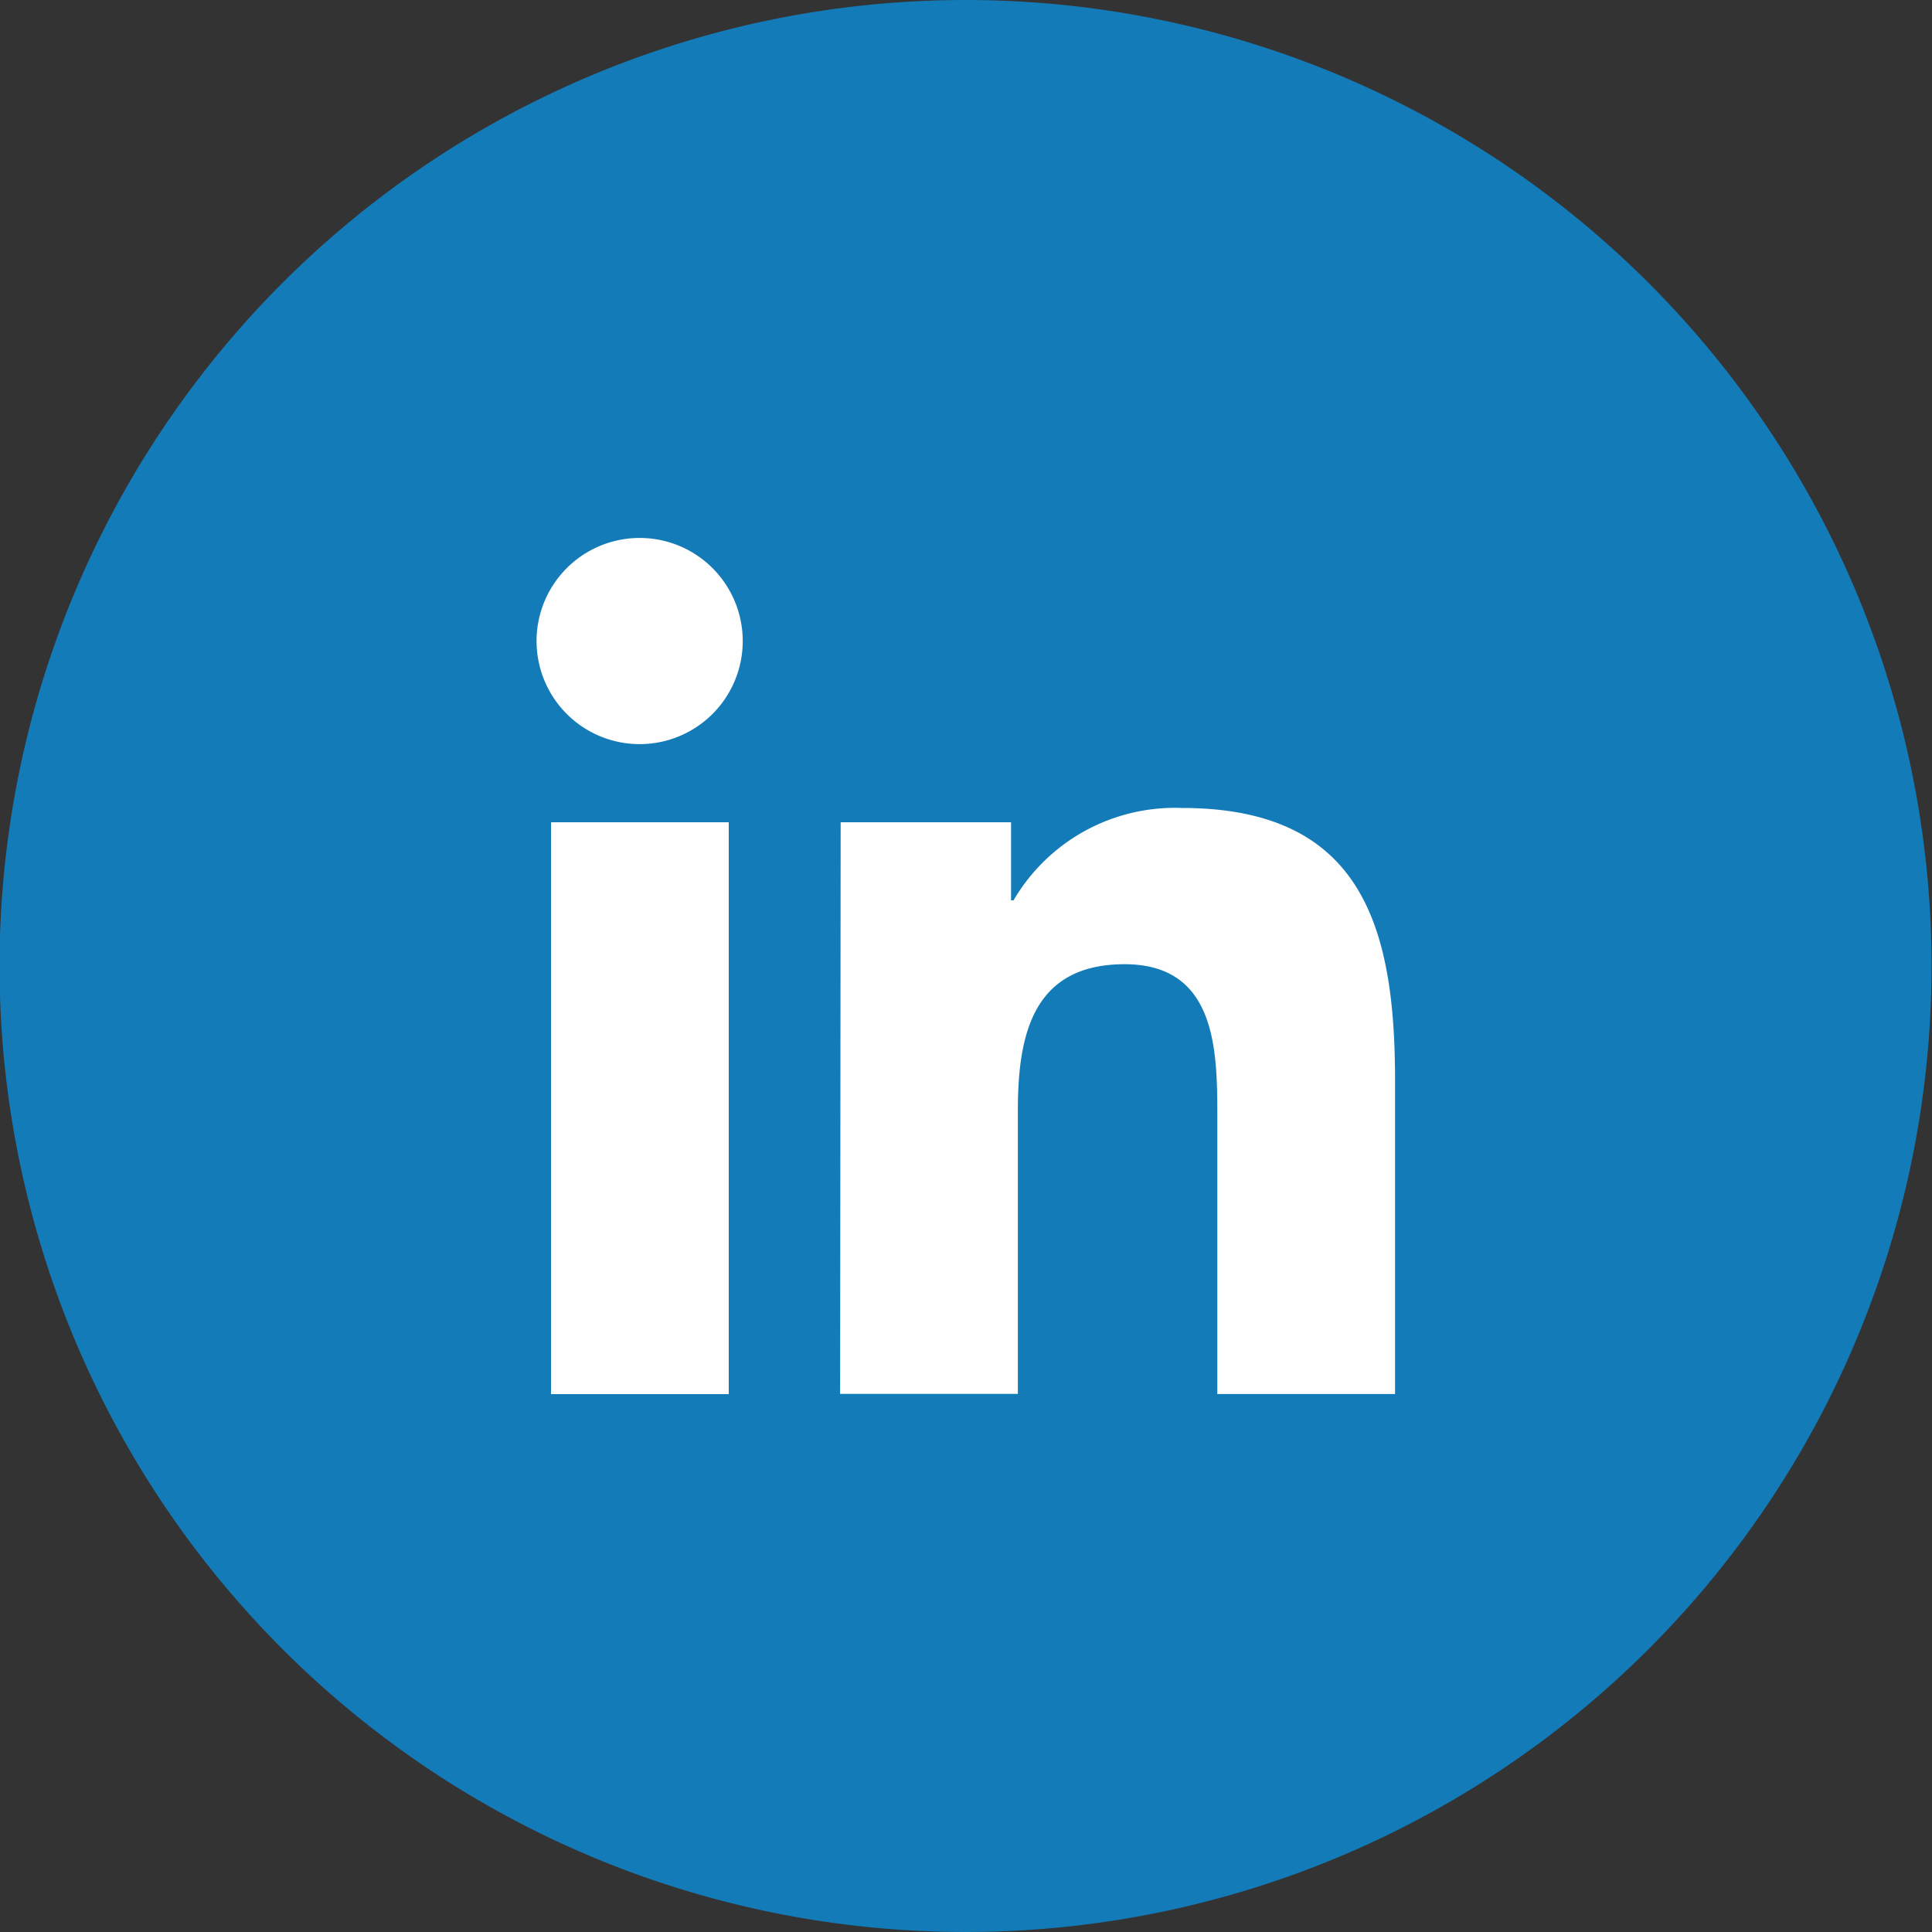
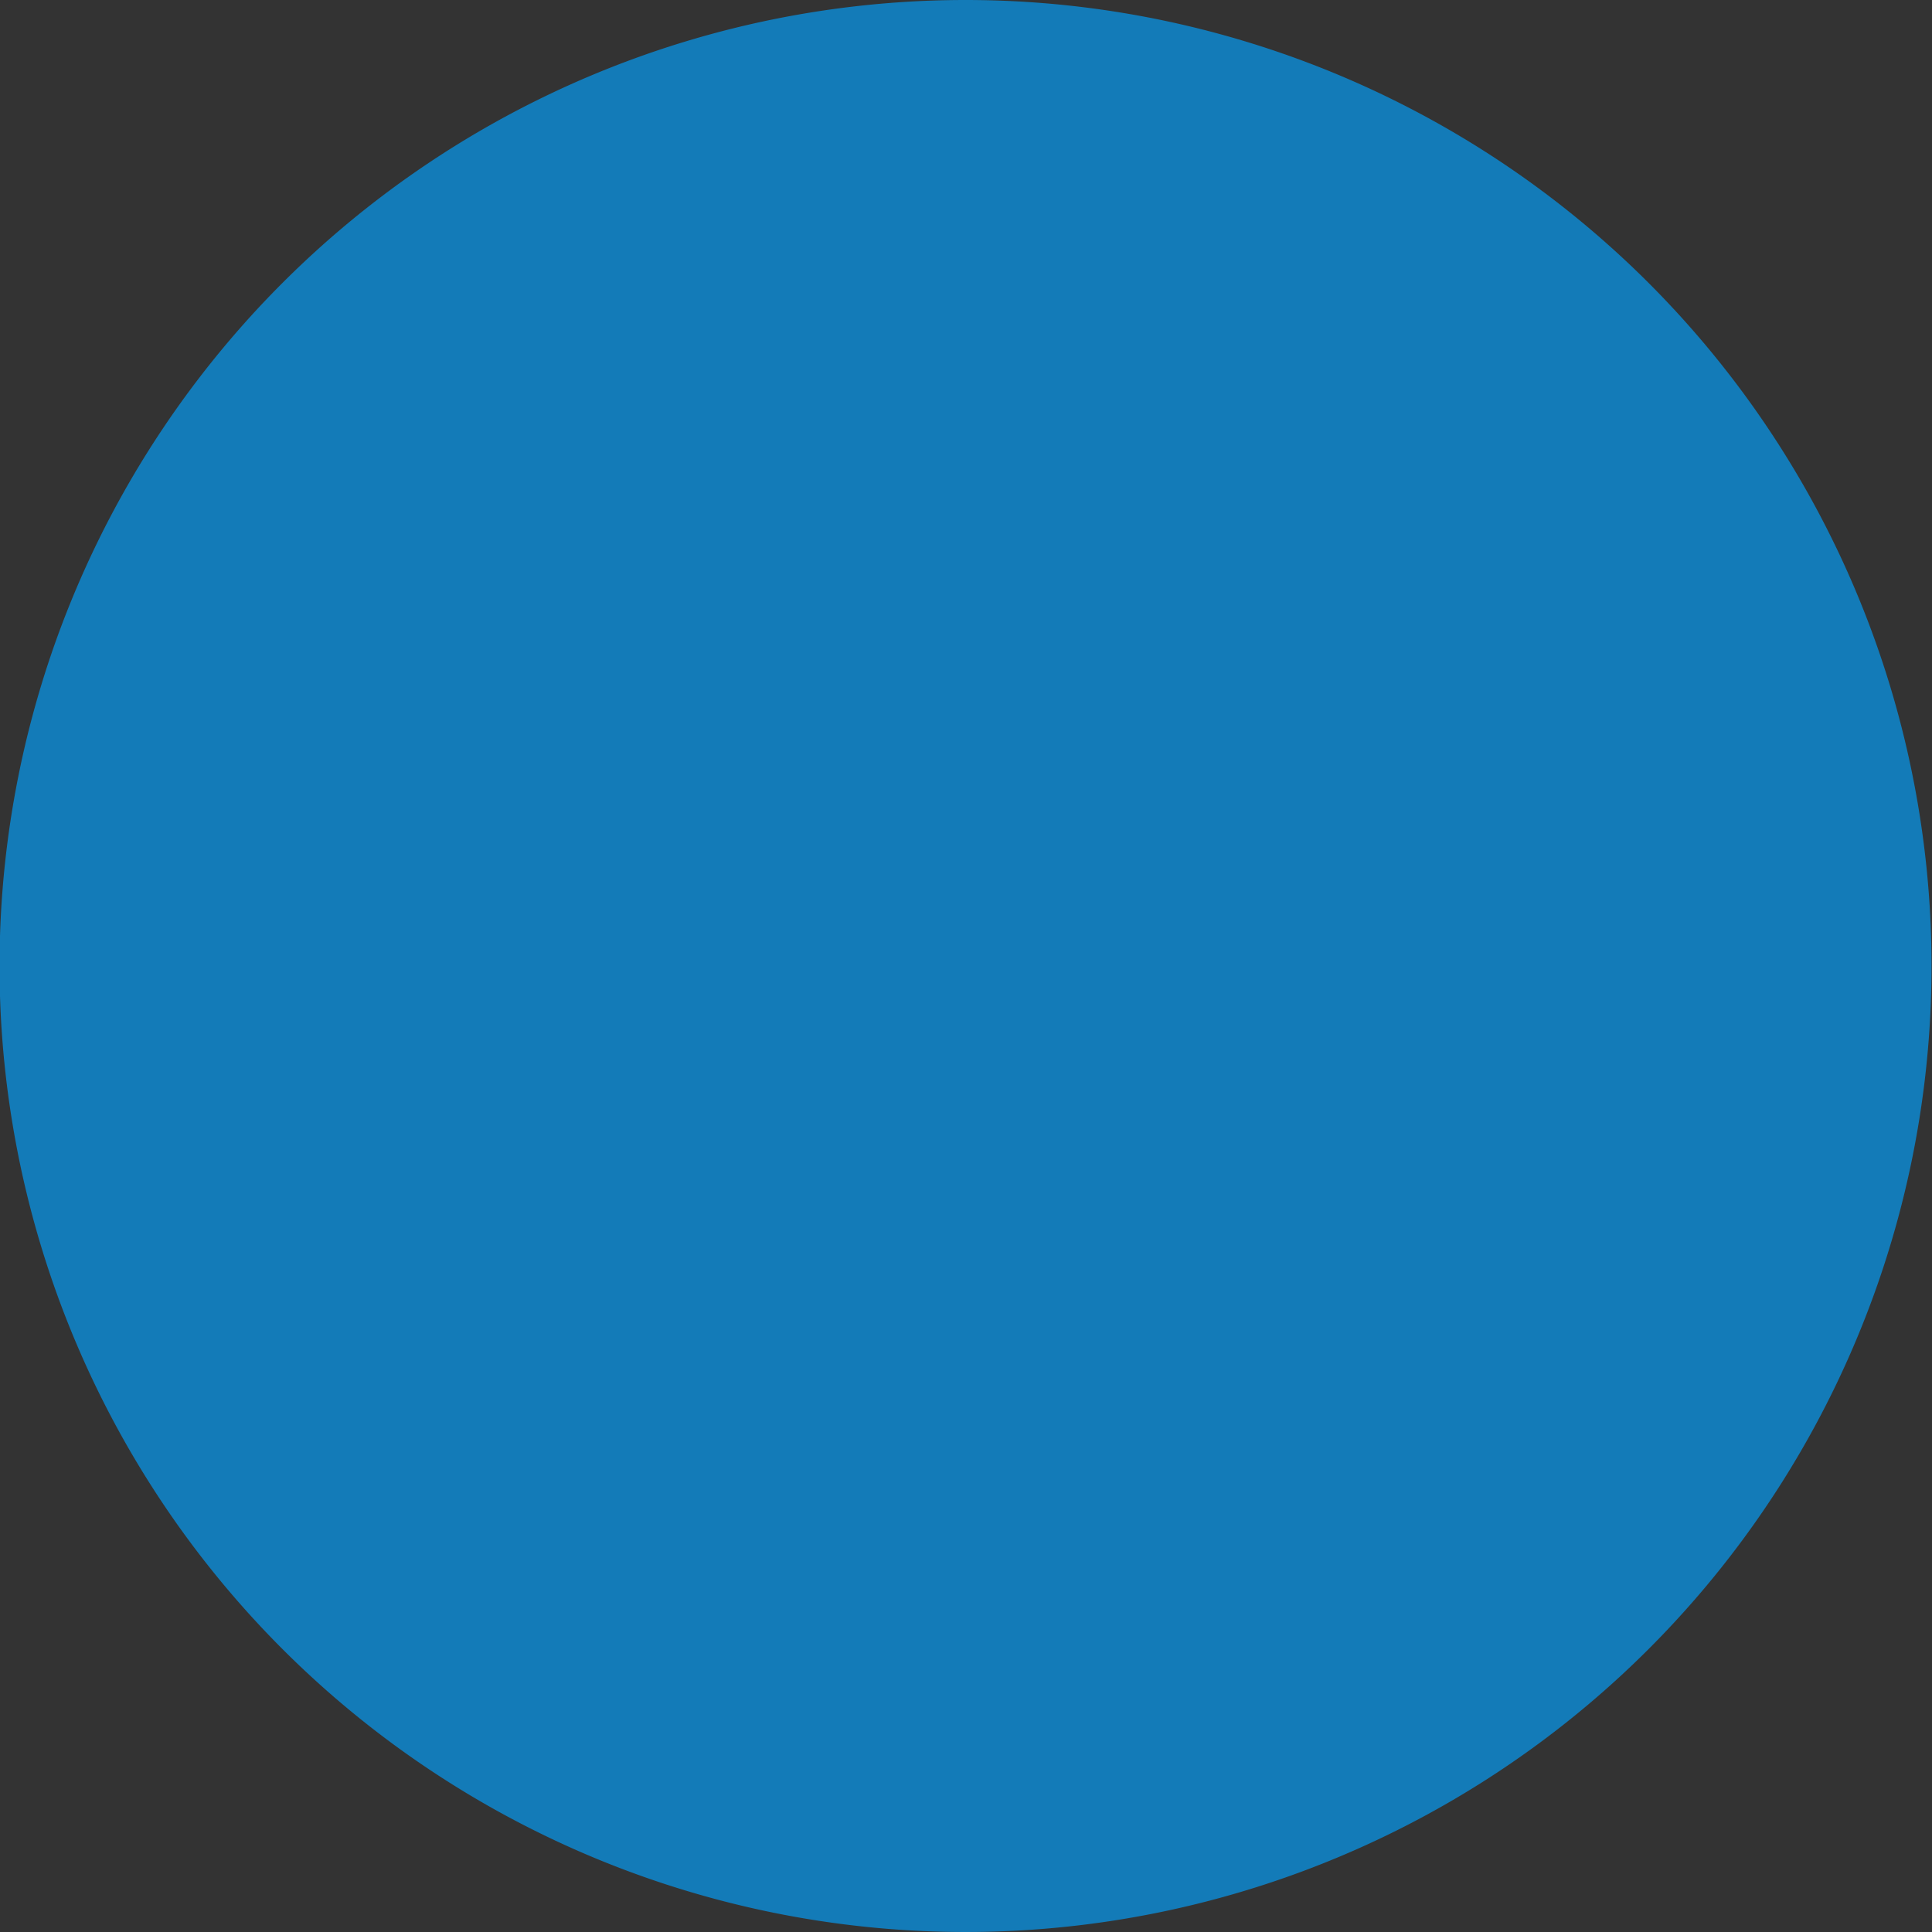
<svg xmlns="http://www.w3.org/2000/svg" width="25" height="25" viewBox="0 0 25 25">
  <rect x="0" y="0" width="25" height="25" fill="#333333" stroke="none" />
  <g id="ico-linkedin" transform="translate(-937.106 -14.5)">
    <path id="Trazado_121" data-name="Trazado 121" d="M949.6,14.5a12.5,12.5,0,1,1-12.5,12.5,12.5,12.5,0,0,1,12.5-12.5" fill="#137bb8" fill-rule="evenodd" />
-     <path id="Trazado_122" data-name="Trazado 122" d="M944.236,25.14h2.3v7.4h-2.3Zm3.748,0h2.205v1.01h.032a2.42,2.42,0,0,1,2.178-1.195c2.328,0,2.759,1.533,2.759,3.525v4.059h-2.3v-3.6c0-.858-.017-1.962-1.2-1.962-1.2,0-1.381.935-1.381,1.9v3.66h-2.3Zm-2.6-3.679a1.334,1.334,0,1,1-1.335,1.333A1.334,1.334,0,0,1,945.388,21.461Z" fill="#fefefe" />
  </g>
</svg>